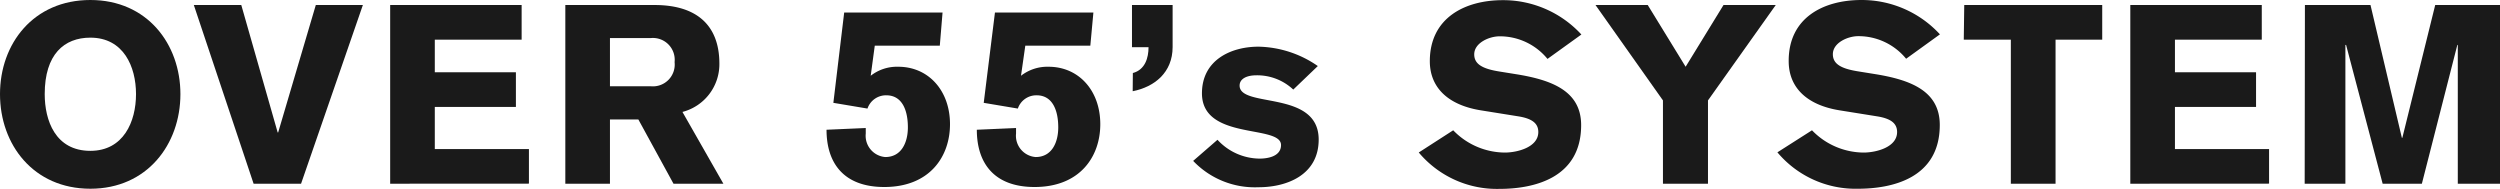
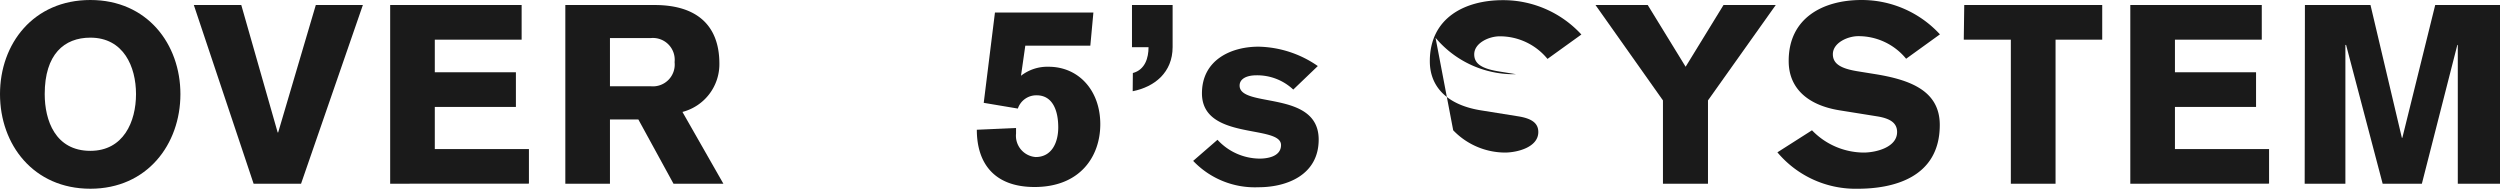
<svg xmlns="http://www.w3.org/2000/svg" width="318.71" height="24.06" viewBox="0 0 318.71 24.06">
  <defs>
    <style>.cls-1{fill:#1a1a1a;}</style>
  </defs>
  <title>アセット 7</title>
  <g id="レイヤー_2" data-name="レイヤー 2">
    <g id="_main" data-name="//main">
      <path class="cls-1" d="M11.52,24.06C4.26,24.06,0,18.43,0,12S4.26,0,11.52,0,23,5.63,23,12,18.78,24.06,11.52,24.06Zm0-19.26C8.19,4.8,5.7,6.91,5.7,12c0,3.33,1.34,7.23,5.82,7.23,4.22,0,5.82-3.71,5.82-7.23S15.74,4.8,11.52,4.8Z" />
      <path class="cls-1" d="M24.71.64h6.05L35.4,16.89h.06L40.26.64h6L38.38,23.42H32.33Z" />
      <path class="cls-1" d="M49.74,23.42V.64H66.5V5.06H55.43V9.21H65.77v4.42H55.43V19h12v4.41Z" />
      <path class="cls-1" d="M72.07.64H83.46c5.12,0,8.25,2.37,8.25,7.49A6.29,6.29,0,0,1,87,14.27l5.22,9.15H85.86l-4.48-8.19H77.76v8.19H72.07ZM77.76,11H83a2.78,2.78,0,0,0,3-3.08,2.78,2.78,0,0,0-3-3.07H77.76Z" />
-       <path class="cls-1" d="M107.62,1.6h12.54l-.35,4.22h-8.29L111,9.66a5.42,5.42,0,0,1,3.52-1.15c3.81,0,6.59,3,6.59,7.33,0,4.09-2.56,8-8.38,8-5.22,0-7.36-3.1-7.36-7.3l5-.22v.7a2.72,2.72,0,0,0,2.49,3c2.08,0,2.88-1.89,2.88-3.78,0-2.24-.76-4.09-2.75-4.09a2.49,2.49,0,0,0-2.4,1.69l-4.35-.73Z" />
      <path class="cls-1" d="M126.84,1.6h12.55L139,5.82h-8.29l-.55,3.84a5.46,5.46,0,0,1,3.52-1.15c3.81,0,6.59,3,6.59,7.33,0,4.09-2.56,8-8.38,8-5.21,0-7.36-3.1-7.36-7.3l5-.22v.7a2.72,2.72,0,0,0,2.5,3c2.08,0,2.88-1.89,2.88-3.78,0-2.24-.77-4.09-2.75-4.09a2.48,2.48,0,0,0-2.4,1.69l-4.35-.73Z" />
      <path class="cls-1" d="M144.42,9.31c1.57-.42,2-1.95,2-3.29h-2.11V.64h5.18V6c0,3.23-2.3,5.08-5.09,5.63Z" />
      <path class="cls-1" d="M164.87,11.42a6.71,6.71,0,0,0-4.7-1.82c-1.25,0-2.14.45-2.14,1.31,0,2.91,10.08.51,10.08,6.88,0,4.48-4,6.08-7.68,6.08a10.84,10.84,0,0,1-8.32-3.36l3.1-2.69a7.36,7.36,0,0,0,5.38,2.4c.83,0,2.72-.19,2.72-1.73,0-2.65-10.08-.54-10.08-6.59,0-4.28,3.74-5.95,7.2-5.95A13.68,13.68,0,0,1,168,8.42Z" />
-       <path class="cls-1" d="M185.26,16.61a9.23,9.23,0,0,0,6.59,2.84c1.5,0,4.26-.64,4.26-2.62,0-1.15-.87-1.73-2.56-2l-4.74-.76c-4.22-.67-6.53-2.92-6.53-6.27,0-5.51,4.45-7.78,9.32-7.78a13.54,13.54,0,0,1,10,4.38l-4.32,3.11a7.84,7.84,0,0,0-6.11-2.88c-1.31,0-3.23.83-3.23,2.3,0,1.22,1,1.83,3.17,2.18l2.17.35c4.55.73,8.29,2.14,8.29,6.49,0,6.85-6.18,8.13-10.43,8.13a13,13,0,0,1-10.27-4.64Z" />
+       <path class="cls-1" d="M185.26,16.61a9.23,9.23,0,0,0,6.59,2.84c1.5,0,4.26-.64,4.26-2.62,0-1.15-.87-1.73-2.56-2l-4.74-.76c-4.22-.67-6.53-2.92-6.53-6.27,0-5.51,4.45-7.78,9.32-7.78a13.54,13.54,0,0,1,10,4.38l-4.32,3.11a7.84,7.84,0,0,0-6.11-2.88c-1.31,0-3.23.83-3.23,2.3,0,1.22,1,1.83,3.17,2.18l2.17.35a13,13,0,0,1-10.27-4.64Z" />
      <path class="cls-1" d="M212,12.8,203.4.64h6.66l4.83,7.87L219.72.64h6.66L217.74,12.8V23.42H212Z" />
      <path class="cls-1" d="M231,16.61a9.23,9.23,0,0,0,6.59,2.84c1.51,0,4.26-.64,4.26-2.62,0-1.15-.87-1.73-2.56-2l-4.74-.76c-4.22-.67-6.52-2.92-6.52-6.27C228,2.27,232.44,0,237.31,0a13.54,13.54,0,0,1,10,4.38L243,7.49a7.84,7.84,0,0,0-6.11-2.88c-1.31,0-3.23.83-3.23,2.3,0,1.22,1,1.83,3.17,2.18l2.17.35c4.55.73,8.29,2.14,8.29,6.49,0,6.85-6.17,8.13-10.43,8.13a13,13,0,0,1-10.27-4.64Z" />
      <path class="cls-1" d="M250.41.64H268V5.06h-5.95V23.42h-5.7V5.06h-6Z" />
      <path class="cls-1" d="M271.58,23.42V.64h16.76V5.06H277.27V9.21h10.34v4.42H277.27V19h12v4.41Z" />
      <path class="cls-1" d="M293.84.64h8.36l4,16.93h.06L310.45.64h8.26V23.42h-5.38V5.73h-.06l-4.52,17.69h-5L299.09,5.73H299V23.42h-5.19Z" />
    </g>
  </g>
</svg>